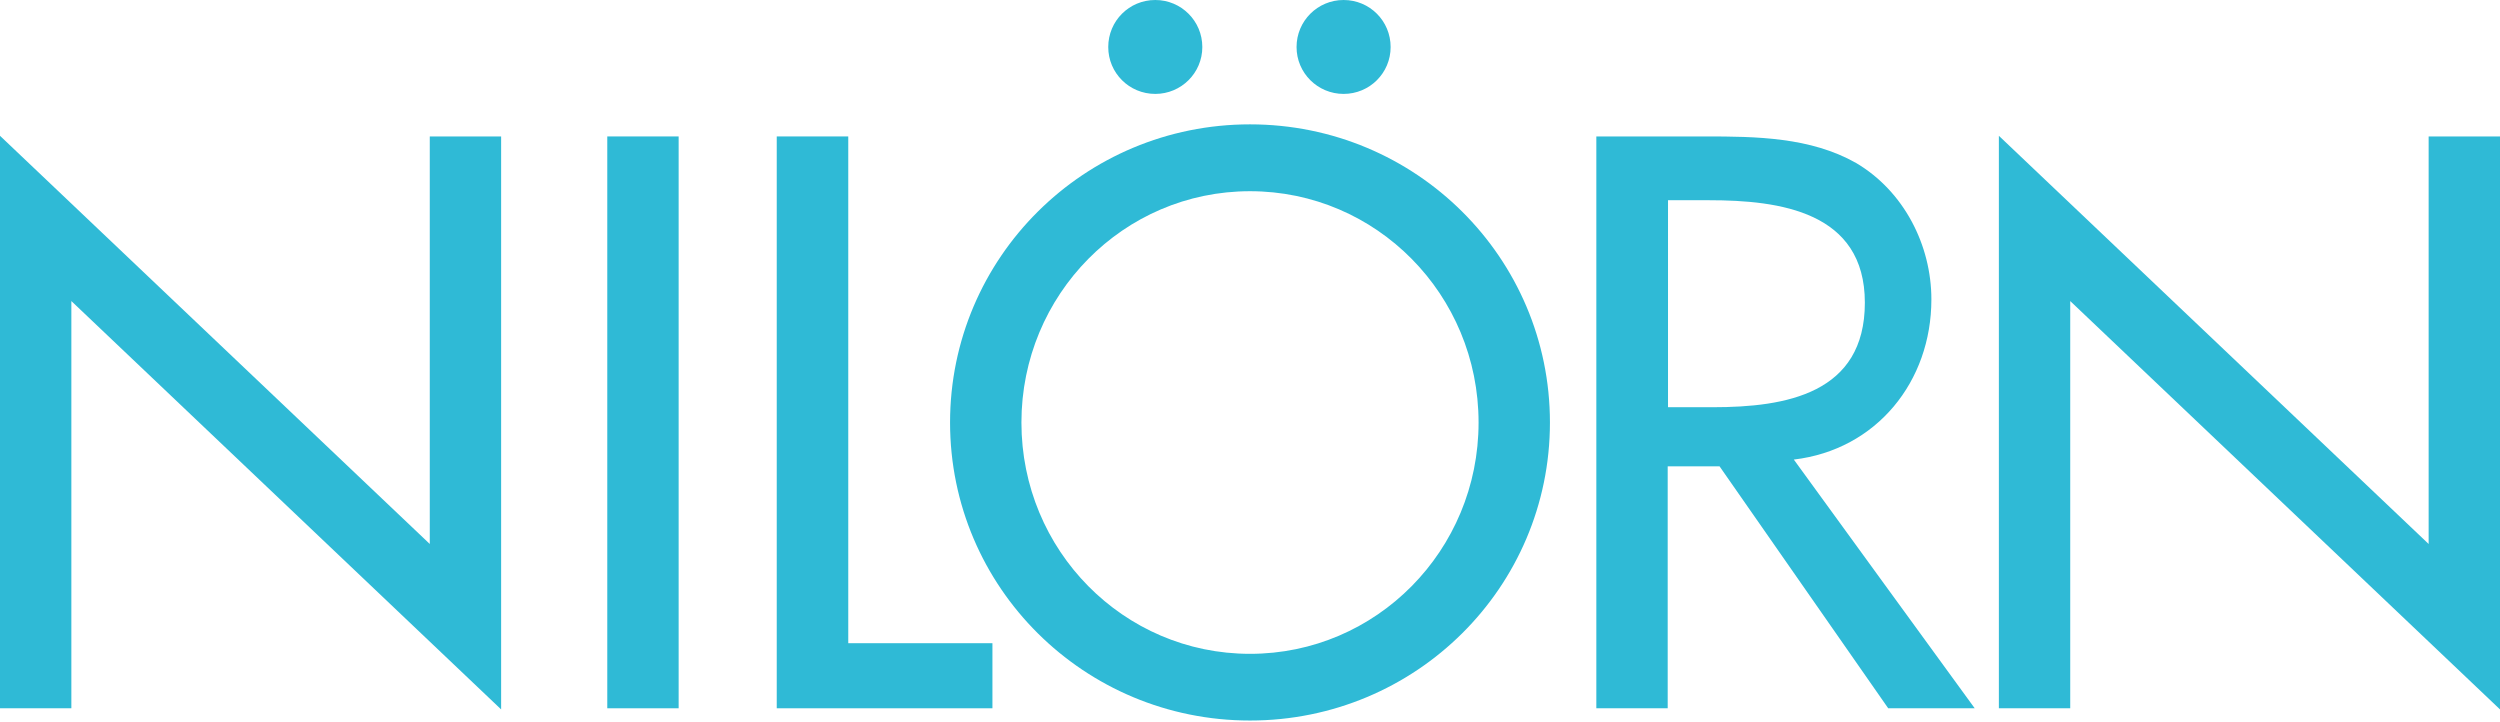
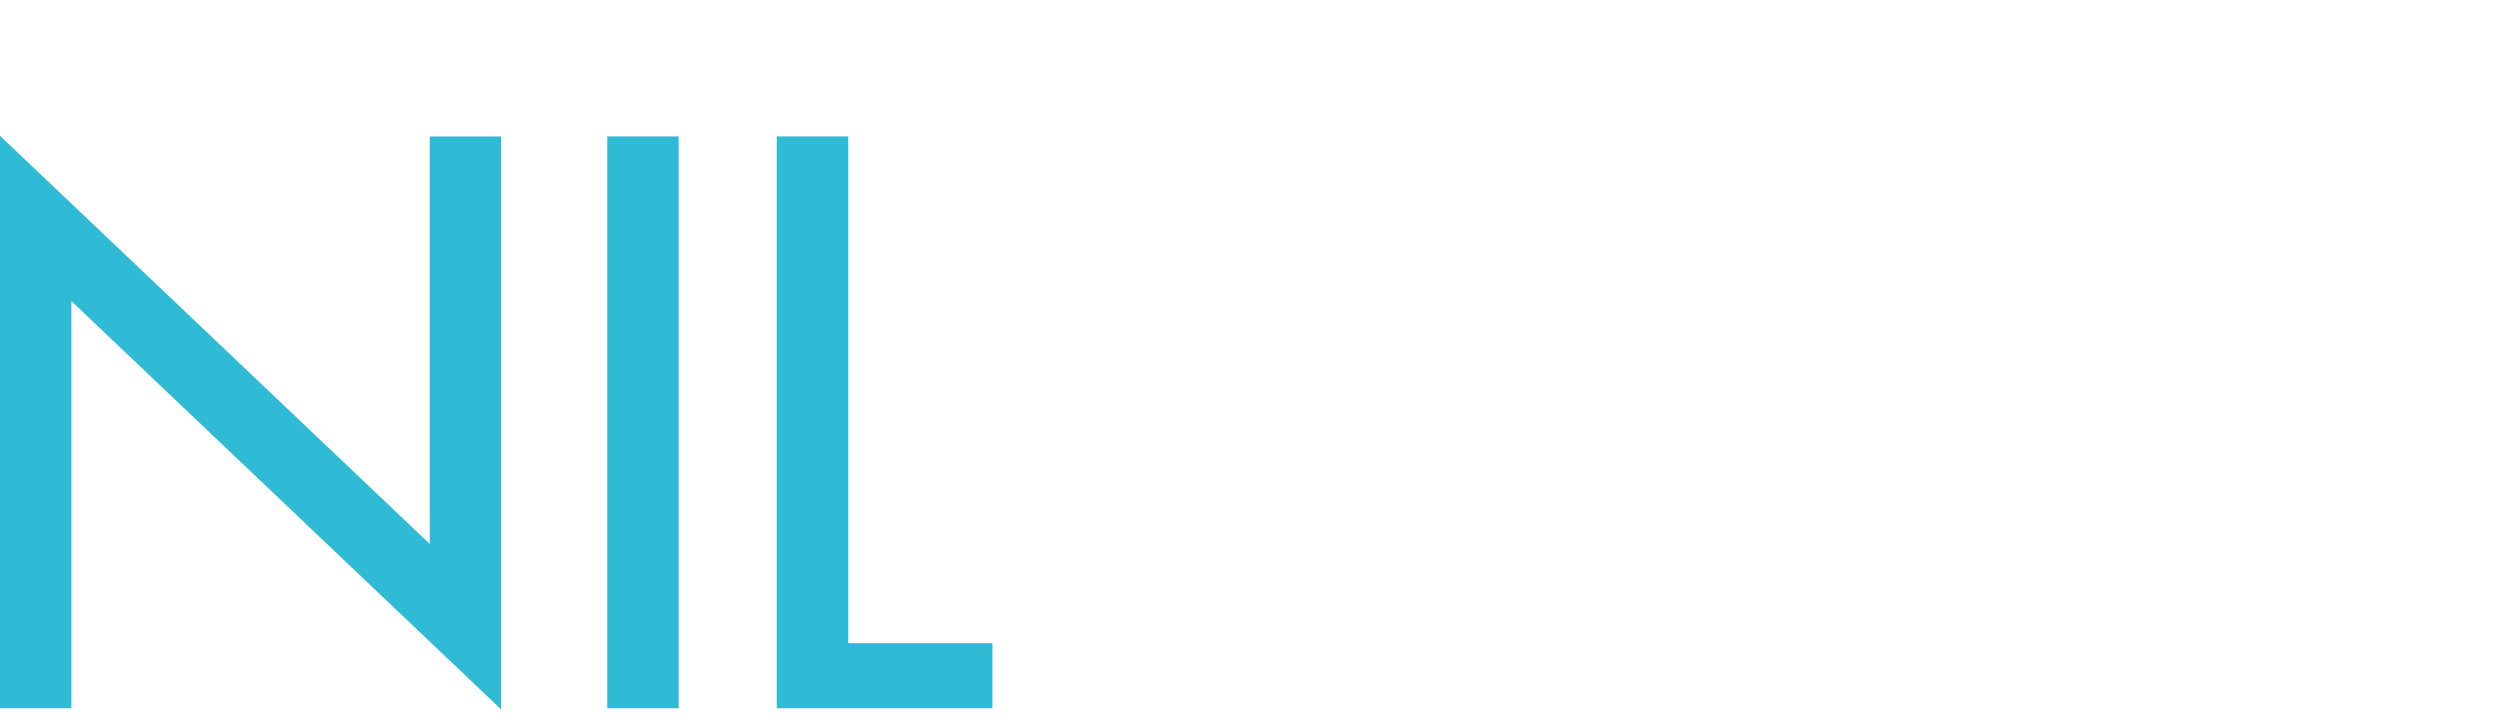
<svg xmlns="http://www.w3.org/2000/svg" version="1.2" viewBox="0 0 1552 448" width="1552" height="448">
  <style>.a{fill:#2fbad6}</style>
  <path class="a" d="m421.3 84.7v355h-44.3v-355z" />
  <path class="a" d="m526.6 399.3h89.5v40.4h-133.9v-355h44.4v314.6z" />
-   <path fill-rule="evenodd" class="a" d="m776 447.3c-103 0-186.2-82.7-186.2-185 0-102.3 83.2-185.1 186.2-185.1 103 0 186.2 82.8 186.2 185.1 0 102.3-83.2 185-186.2 185zm141.9-185c0-79.4-63.4-143.6-141.9-143.6-78.5 0-141.9 64.2-141.9 143.6 0 79.4 63.4 143.6 141.9 143.6 78.5 0 141.9-64.2 141.9-143.6z" />
-   <path fill-rule="evenodd" class="a" d="m1225.9 439.7h-53.7l-104.7-150.2h-32.2v150.2h-44.3v-355h67.5c31.6 0 65.4 0.4 93.8 16.5 29.6 17.5 46.7 50.9 46.7 84.7 0 50.9-34 93.3-85.4 99.4 0 0 112.2 154.4 112.3 154.4zm-190.4-186.9h27.9c45.3 0 94.3-8.4 94.3-64.9 0-56.5-52.8-63.6-96.7-63.6h-25.5z" />
  <path class="a" d="m0 84.3l266.8 253.4v-253h44.3v355.7l-266.8-253.5v252.8h-44.3v-355.4z" />
-   <path class="a" d="m1240.9 84.3l266.8 253.4v-253h44.3v355.7l-266.8-253.5v252.8h-44.3v-355.4z" />
-   <path class="a" d="m717.2 58.3c-16.2 0-29.2-13-29.2-29.1 0-16.2 13-29.2 29.2-29.2 16.1 0 29.2 13 29.2 29.2 0 16.1-13.1 29.1-29.2 29.1z" />
-   <path class="a" d="m834.1 58.3c-16.1 0-29.2-13-29.2-29.1 0-16.2 13.1-29.2 29.2-29.2 16.2 0 29.2 13 29.2 29.2 0 16.1-13 29.1-29.2 29.1z" />
</svg>